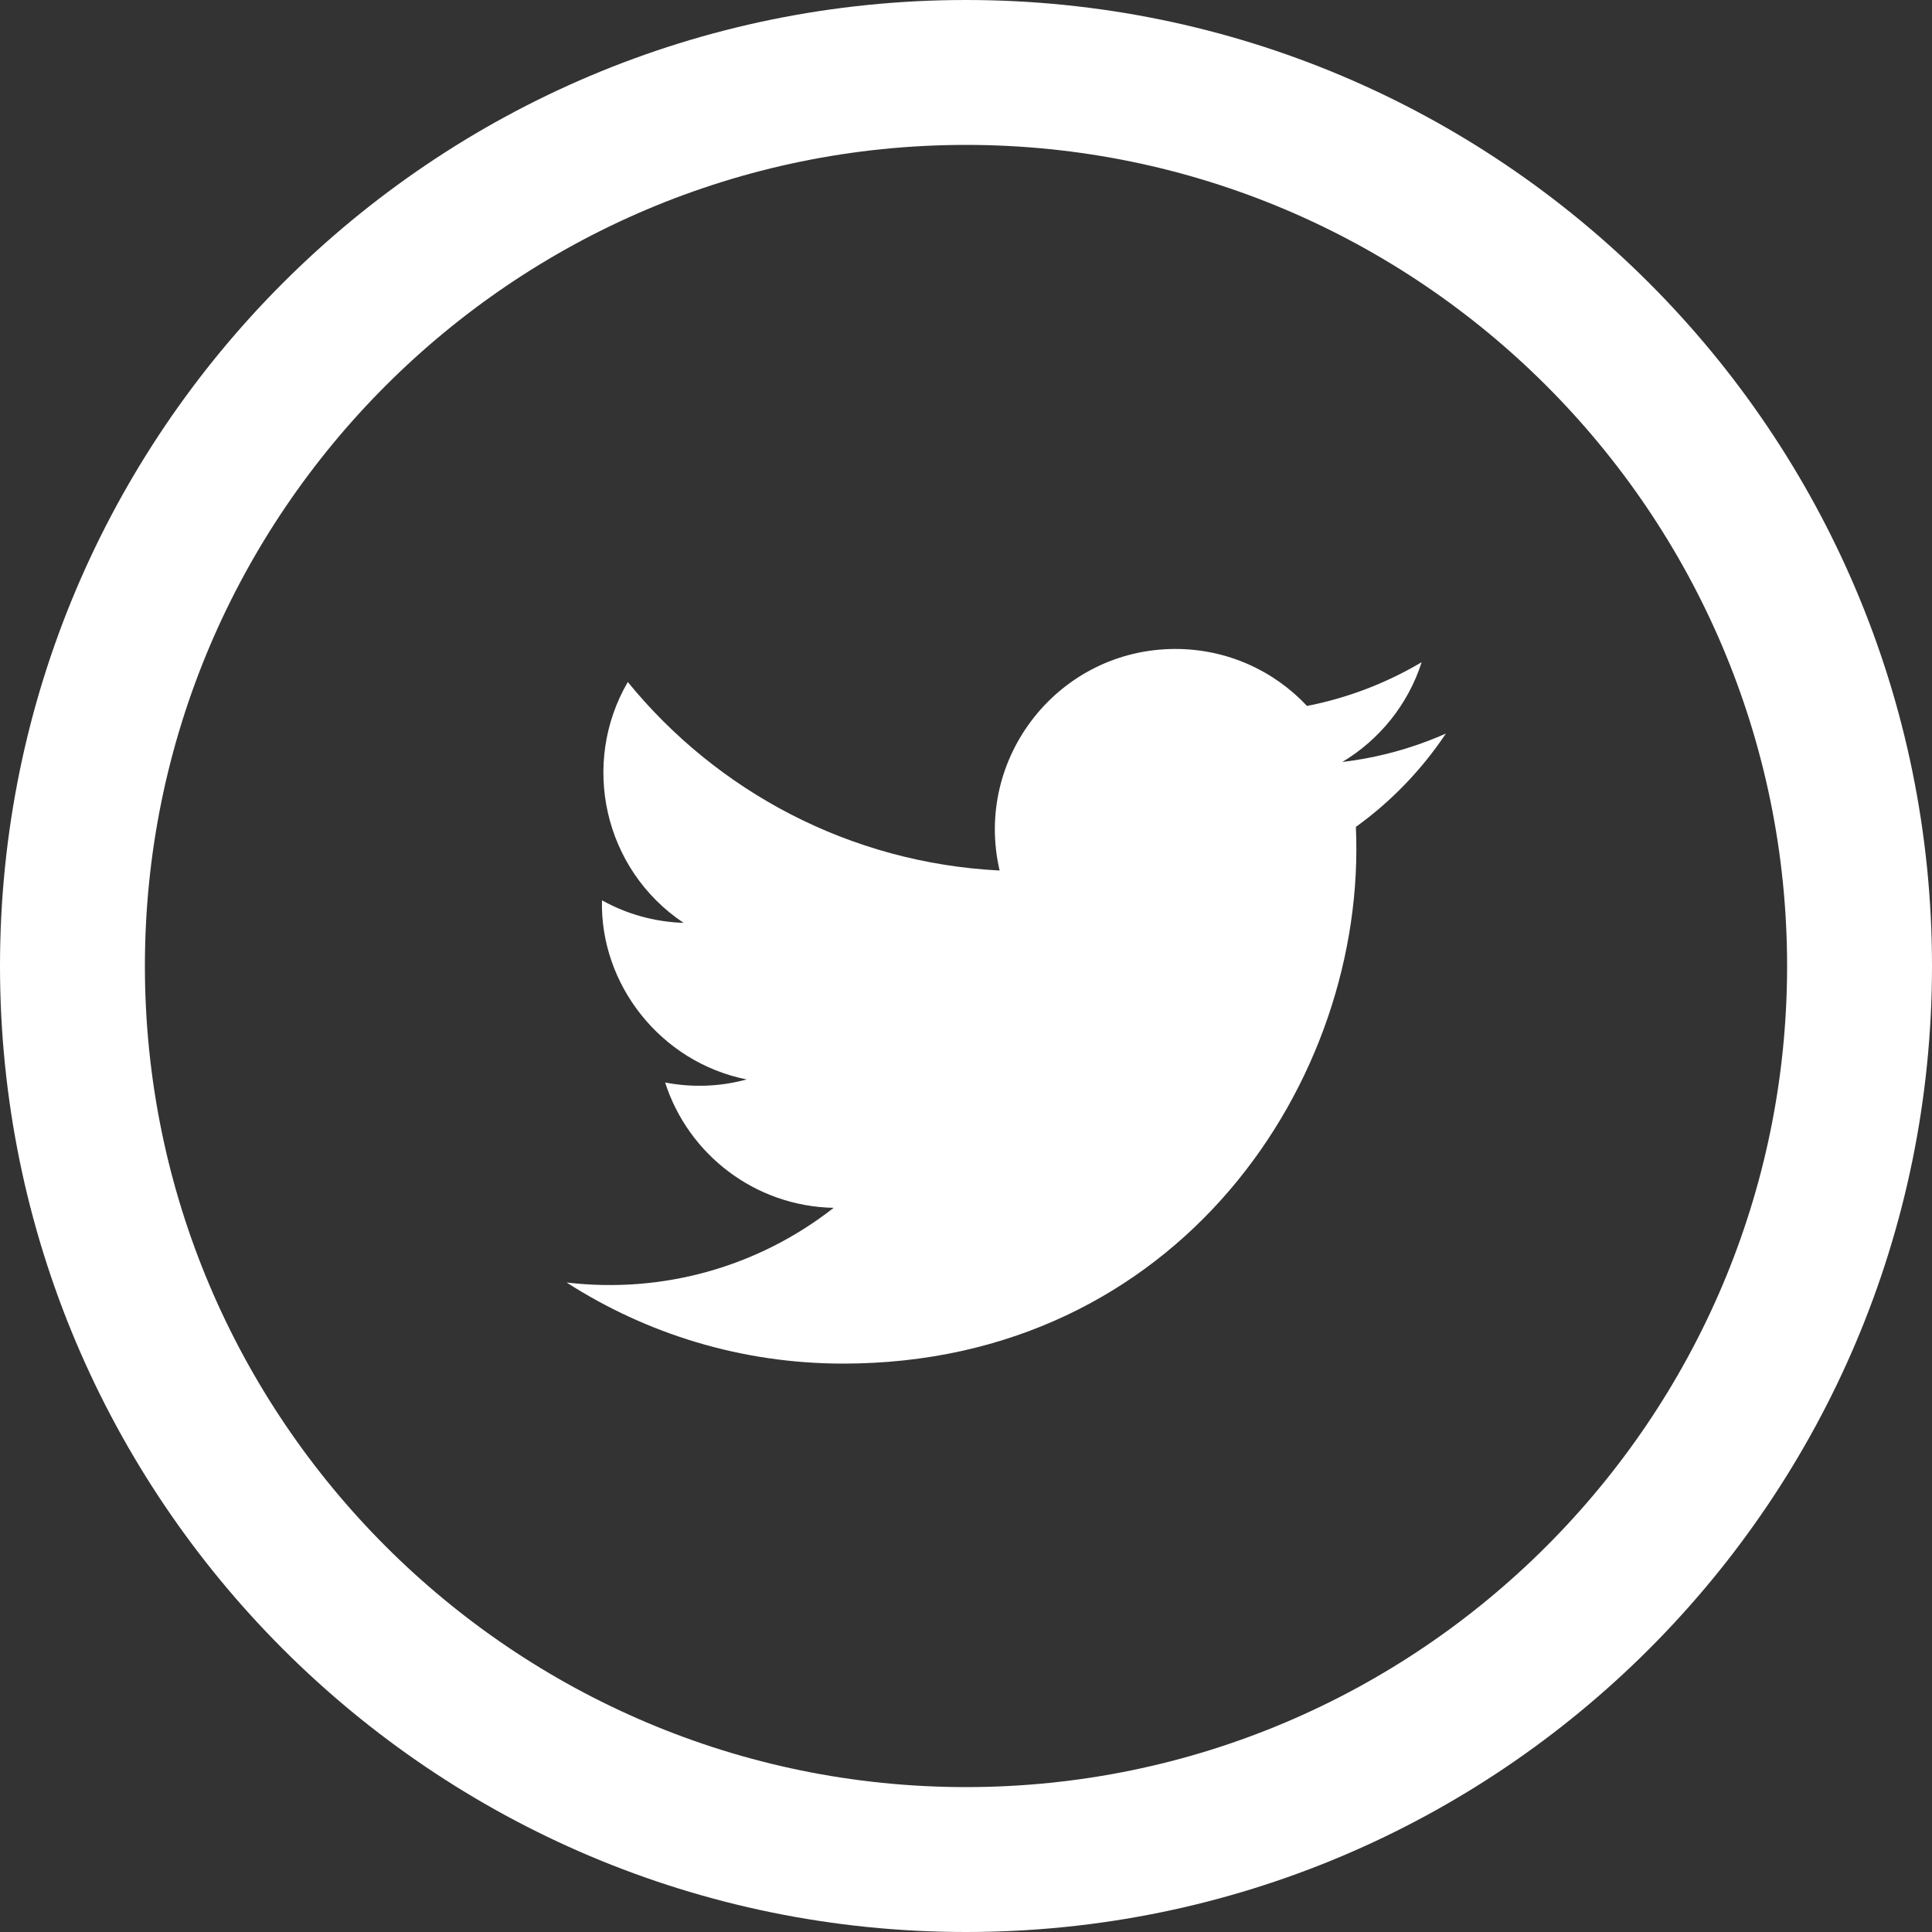
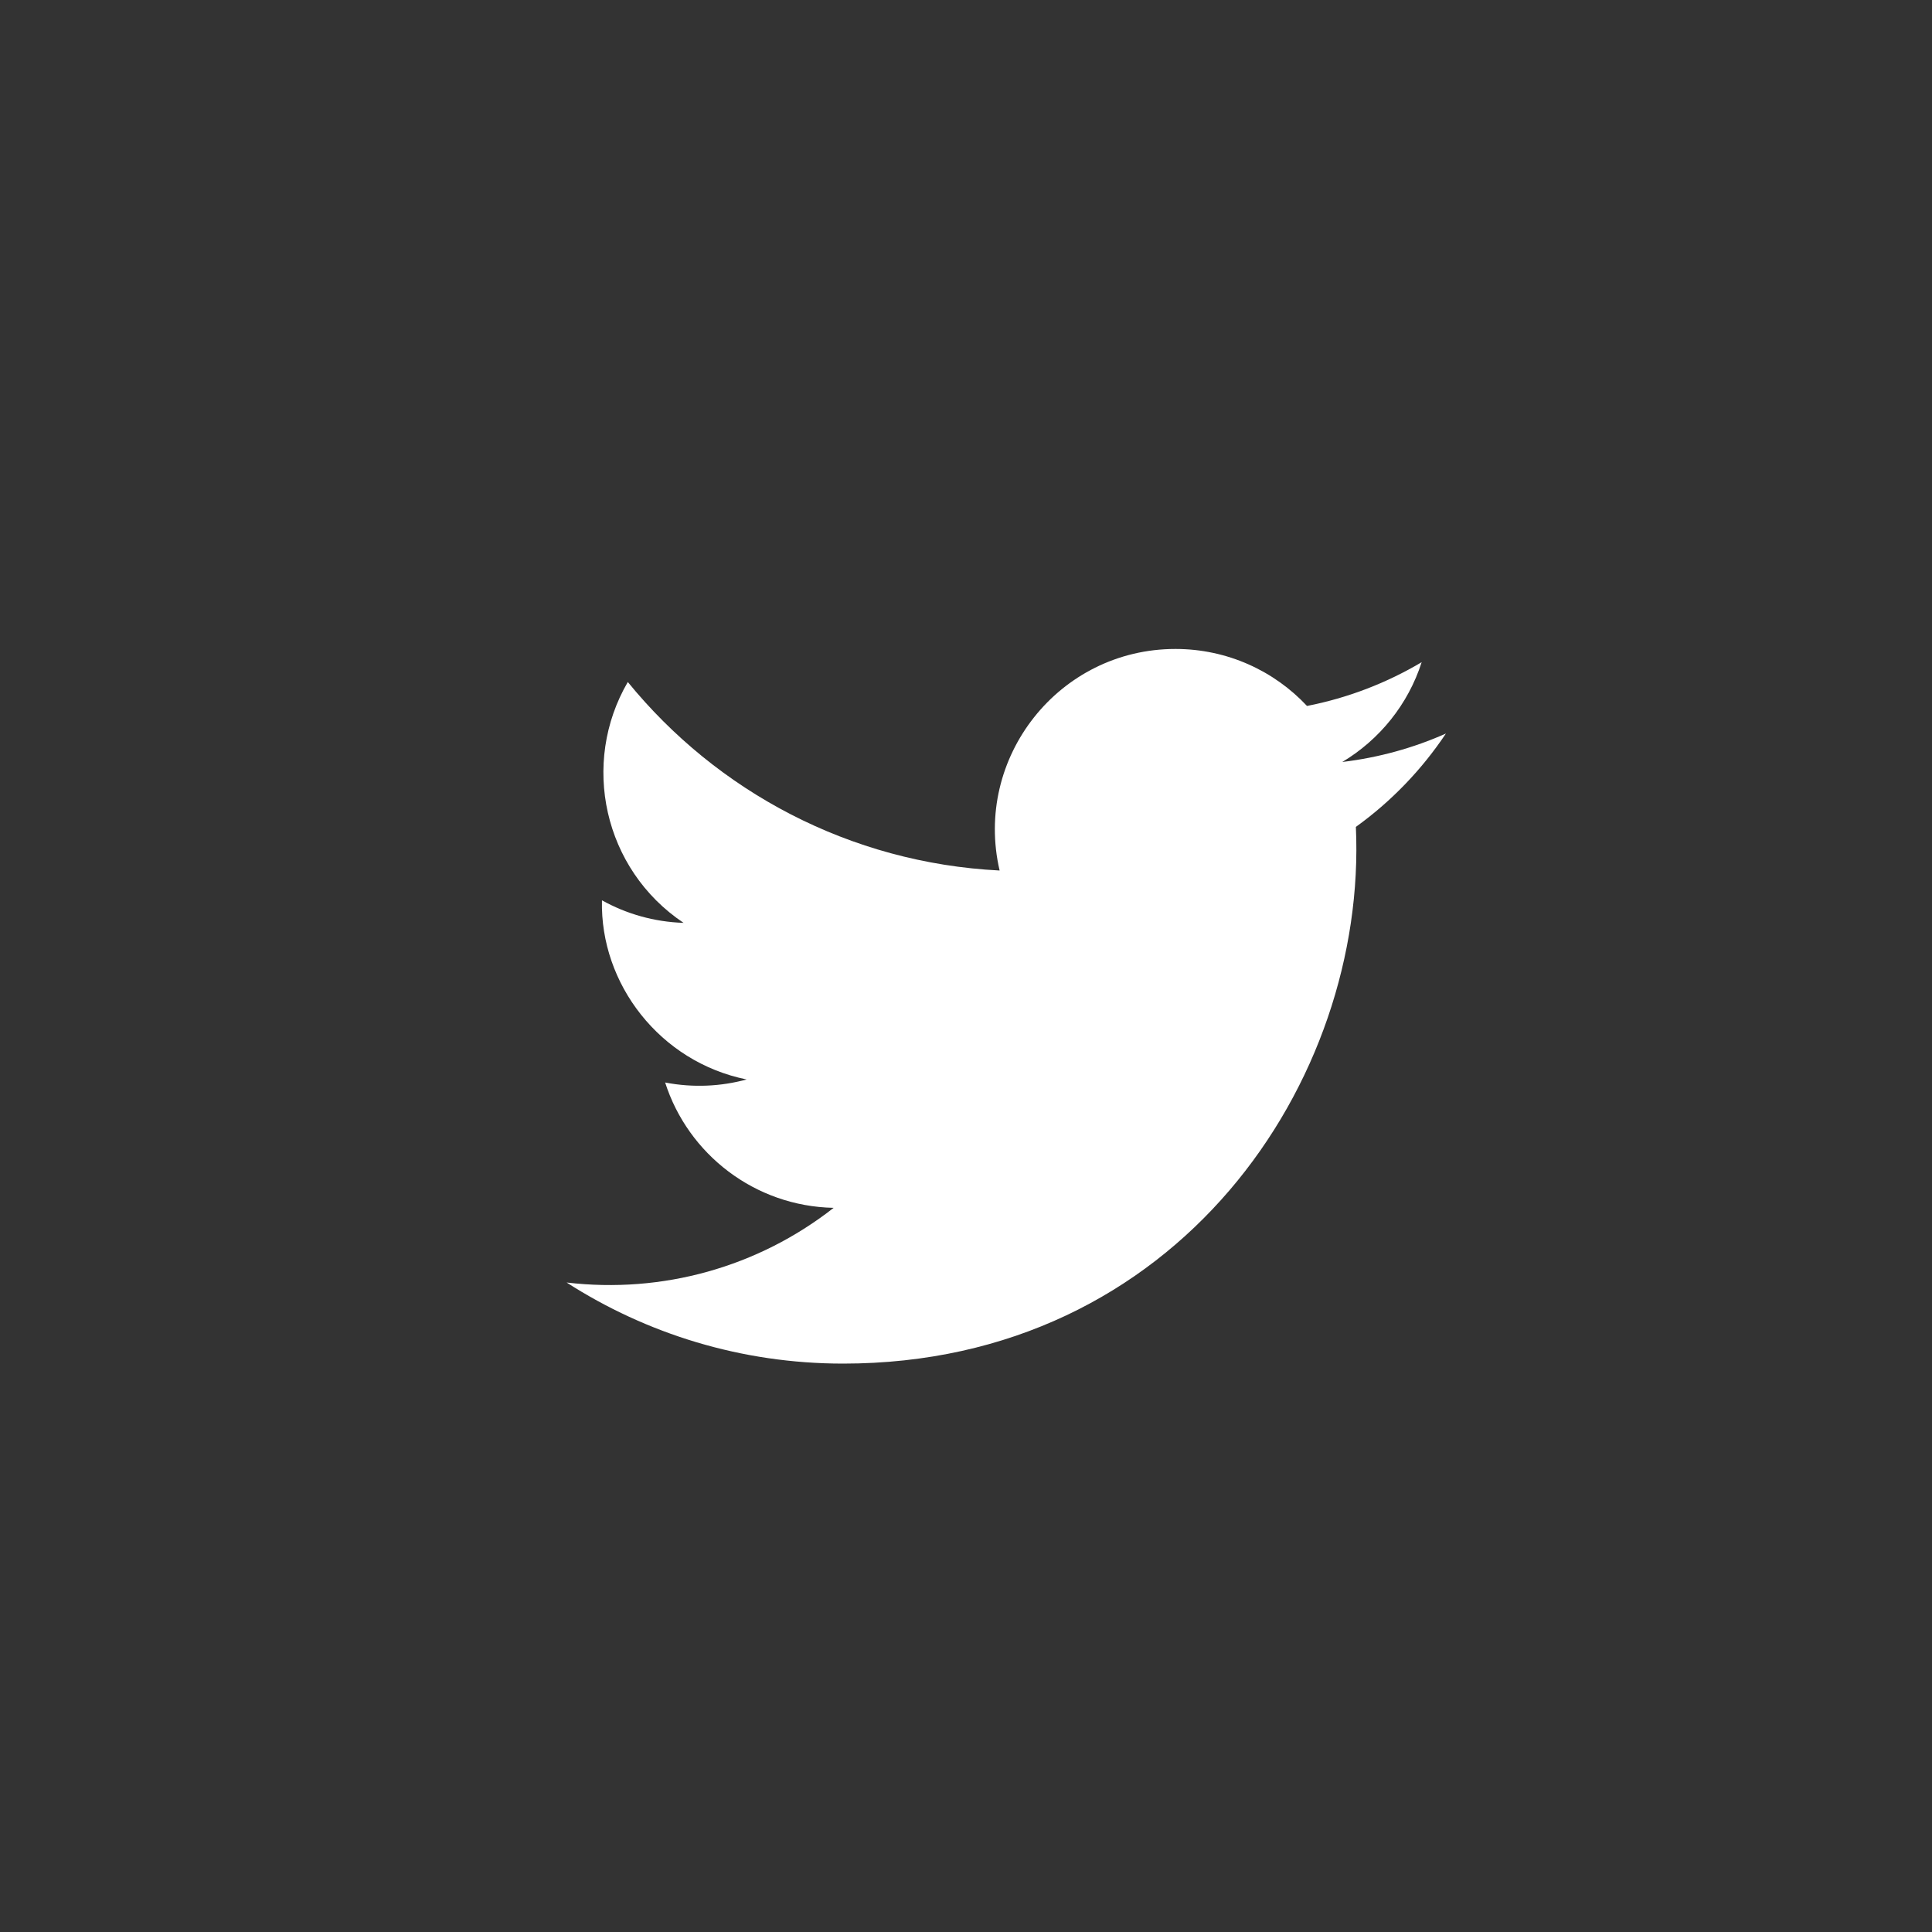
<svg xmlns="http://www.w3.org/2000/svg" version="1.1" id="Layer_1" x="0px" y="0px" width="40px" height="40px" viewBox="0 0 40 40" enable-background="new 0 0 40 40" xml:space="preserve">
  <rect x="0" y="0" width="40" height="40" fill="#333333" stroke="none" />
  <path fill="#FFFFFF" d="M29.936,15.187c-0.67,0.298-1.39,0.498-2.145,0.589c0.772-0.462,1.363-1.193,1.643-2.066  c-0.722,0.428-1.521,0.739-2.374,0.906c-0.68-0.727-1.651-1.18-2.724-1.18c-2.412,0-4.184,2.25-3.64,4.587  c-3.104-0.156-5.857-1.643-7.698-3.903c-0.978,1.679-0.507,3.875,1.155,4.987c-0.612-0.02-1.187-0.187-1.69-0.467  c-0.042,1.729,1.2,3.347,2.995,3.709c-0.524,0.143-1.101,0.176-1.687,0.063c0.475,1.484,1.856,2.563,3.489,2.595  c-1.569,1.229-3.547,1.78-5.529,1.546c1.653,1.061,3.615,1.679,5.724,1.679c6.937,0,10.854-5.858,10.617-11.112  C28.803,16.594,29.435,15.937,29.936,15.187" />
-   <path fill="#FFFFFF" d="M20,3c9.374,0,17,7.626,17,17s-7.626,17-17,17S3,29.374,3,20S10.626,3,20,3 M20,0C8.955,0,0,8.954,0,20  s8.955,20,20,20s20-8.954,20-20S31.045,0,20,0" />
</svg>